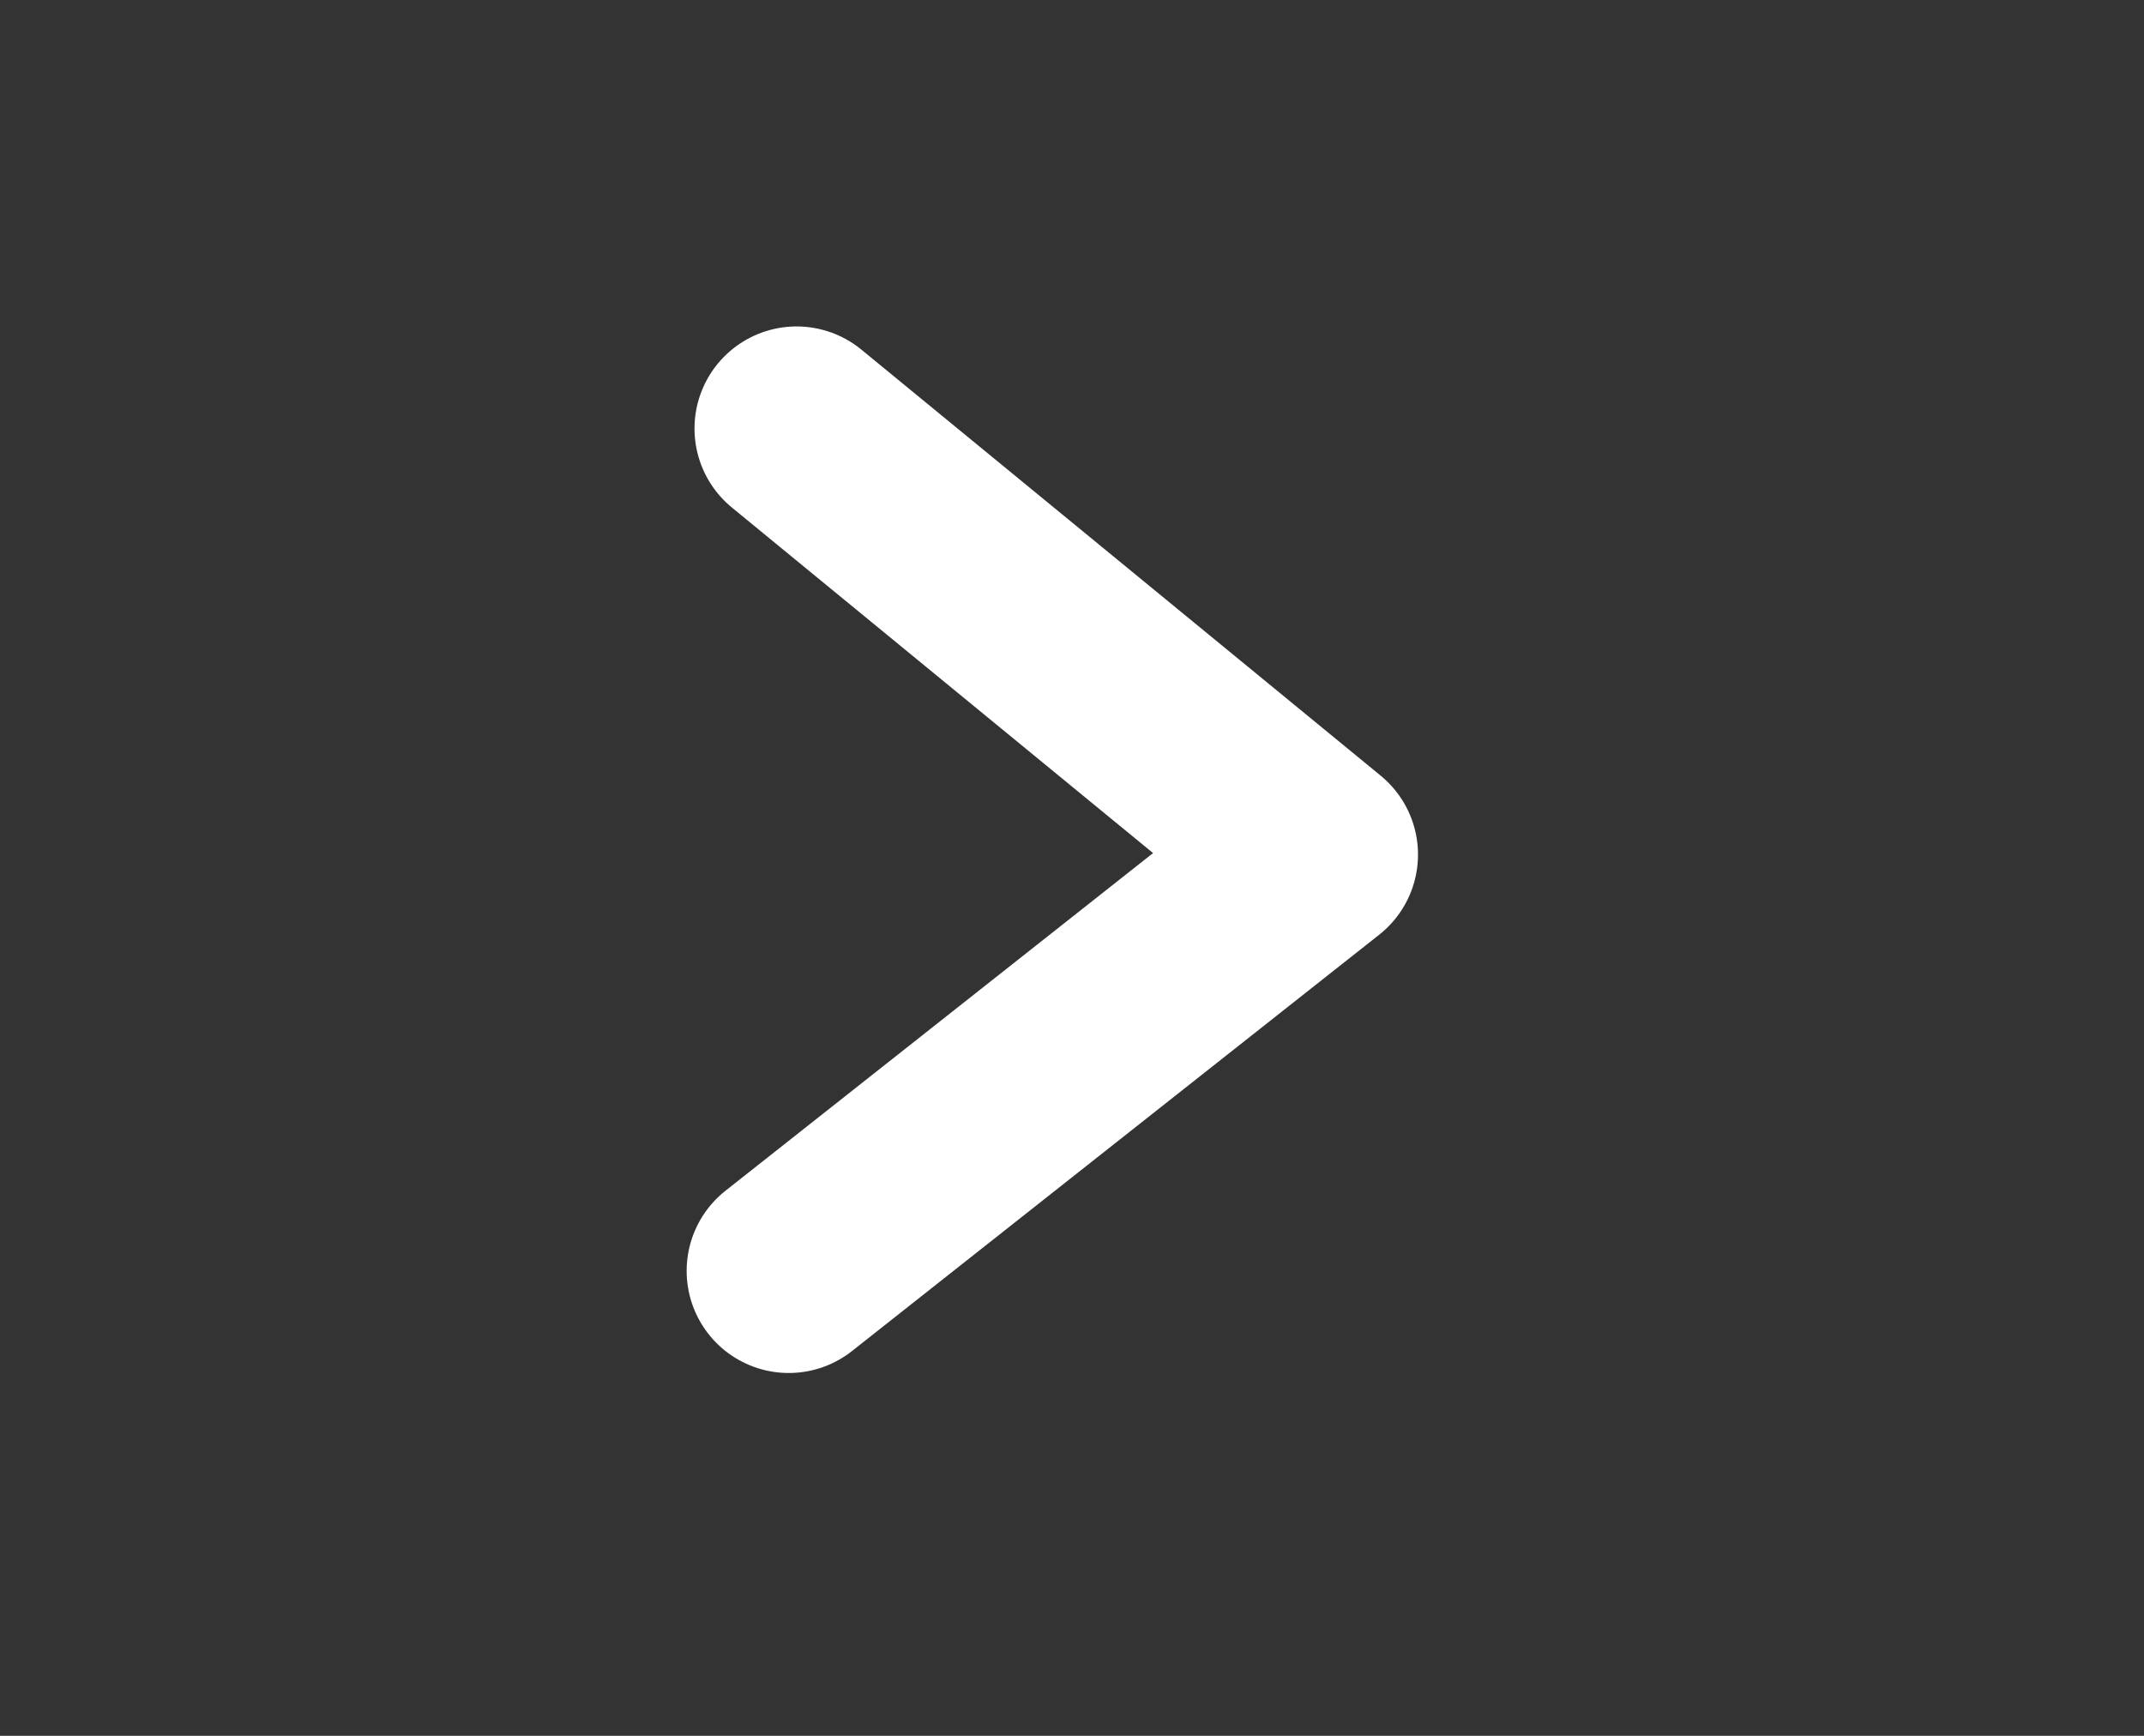
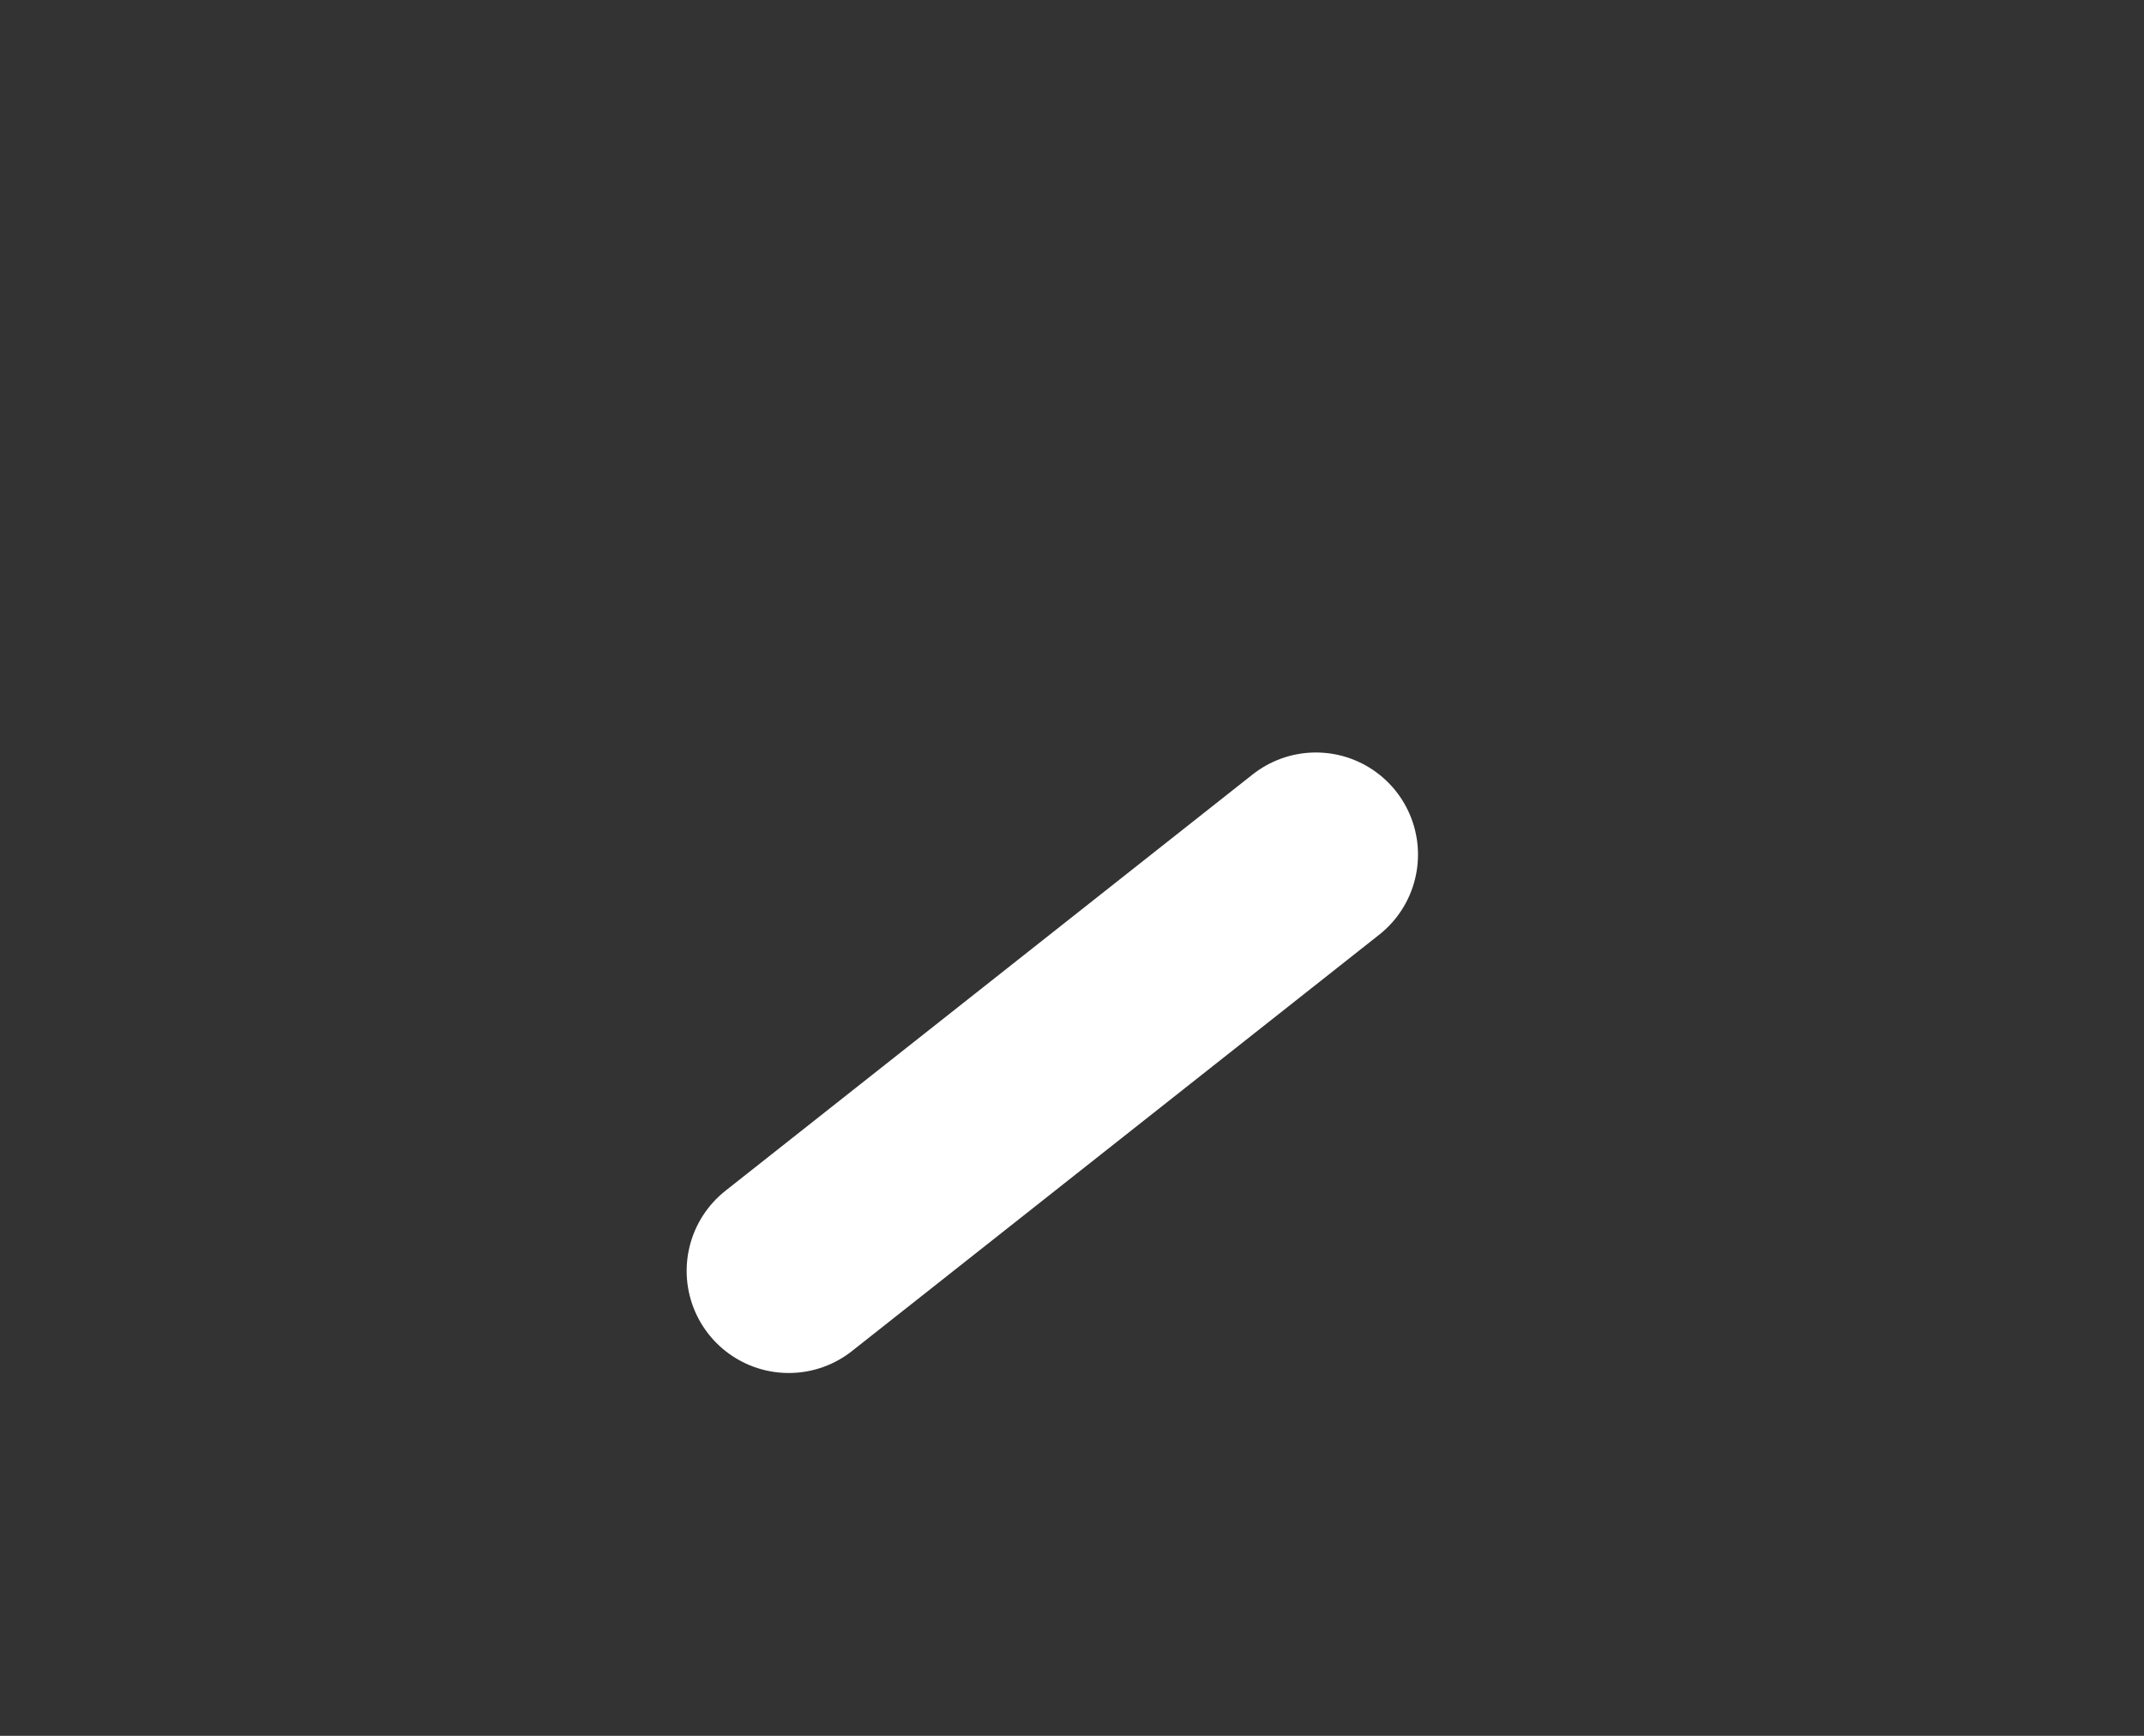
<svg xmlns="http://www.w3.org/2000/svg" width="42" height="34" viewBox="0 0 42 34" fill="none">
  <rect x="0" y="0" width="42" height="34" fill="#333333" stroke="none" />
-   <path d="M15.451 24.893L25.778 16.739L15.605 8.394" stroke="white" stroke-width="4" stroke-linecap="round" stroke-linejoin="round" />
+   <path d="M15.451 24.893L25.778 16.739" stroke="white" stroke-width="4" stroke-linecap="round" stroke-linejoin="round" />
</svg>